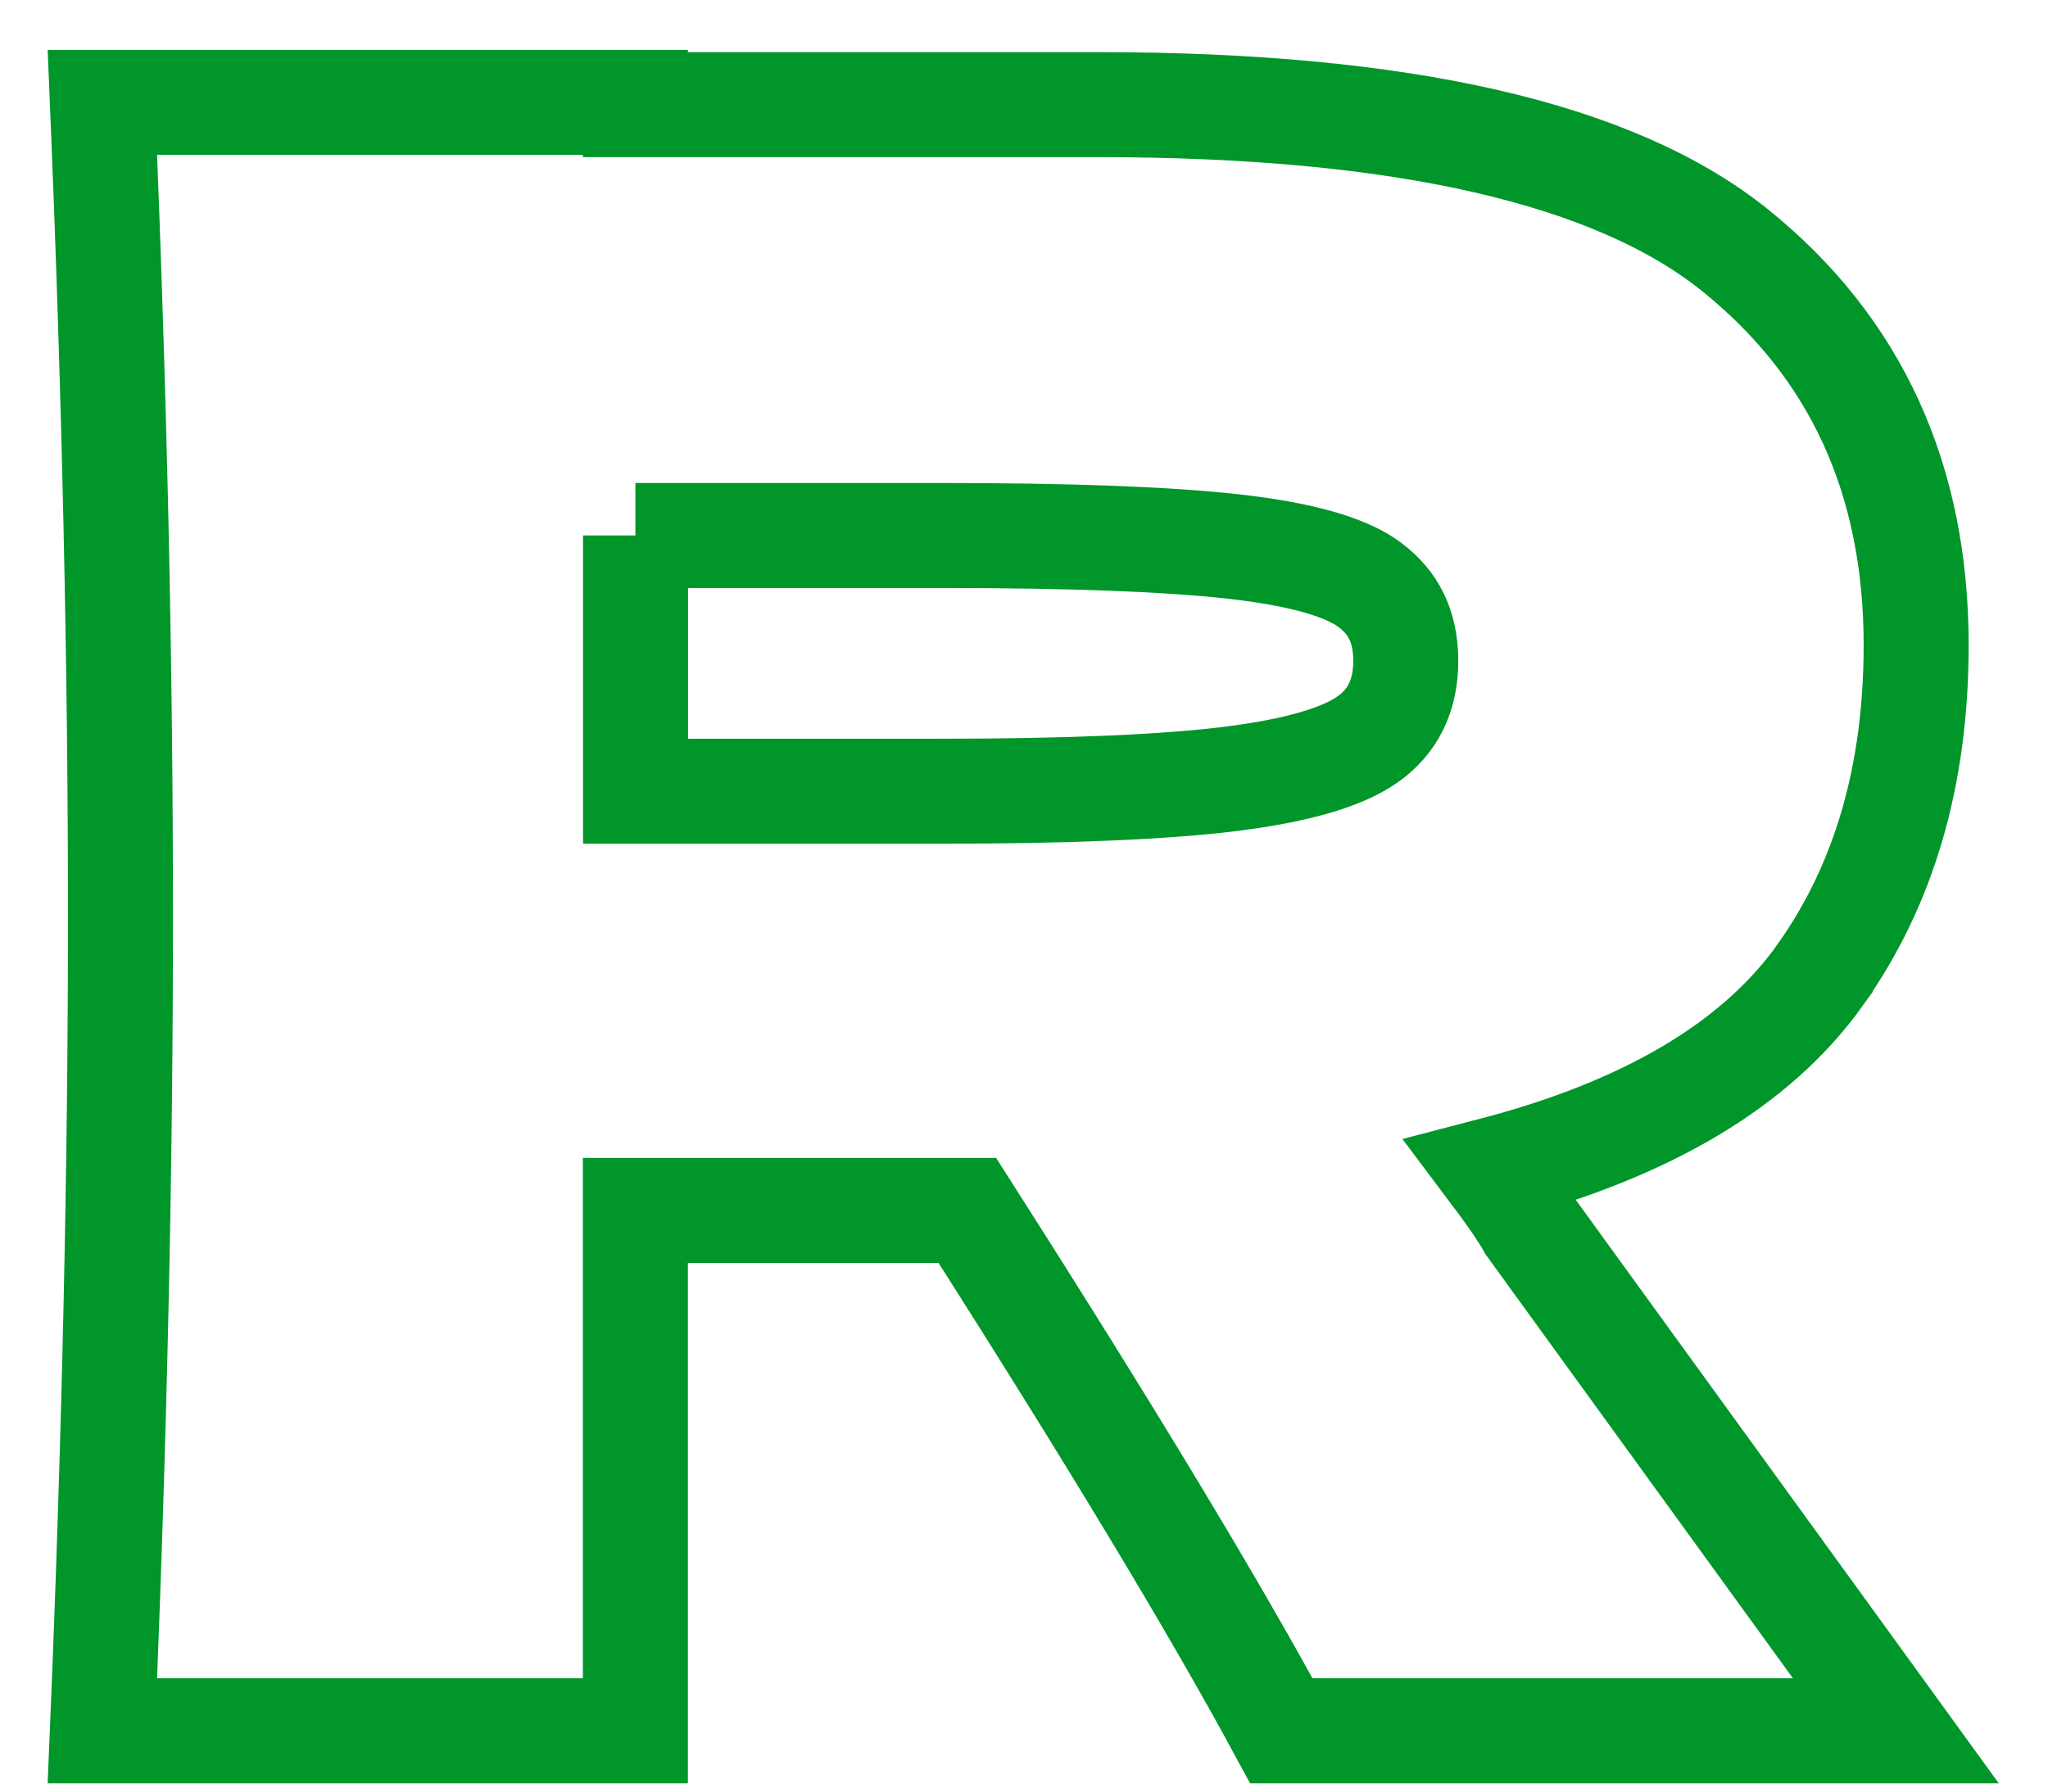
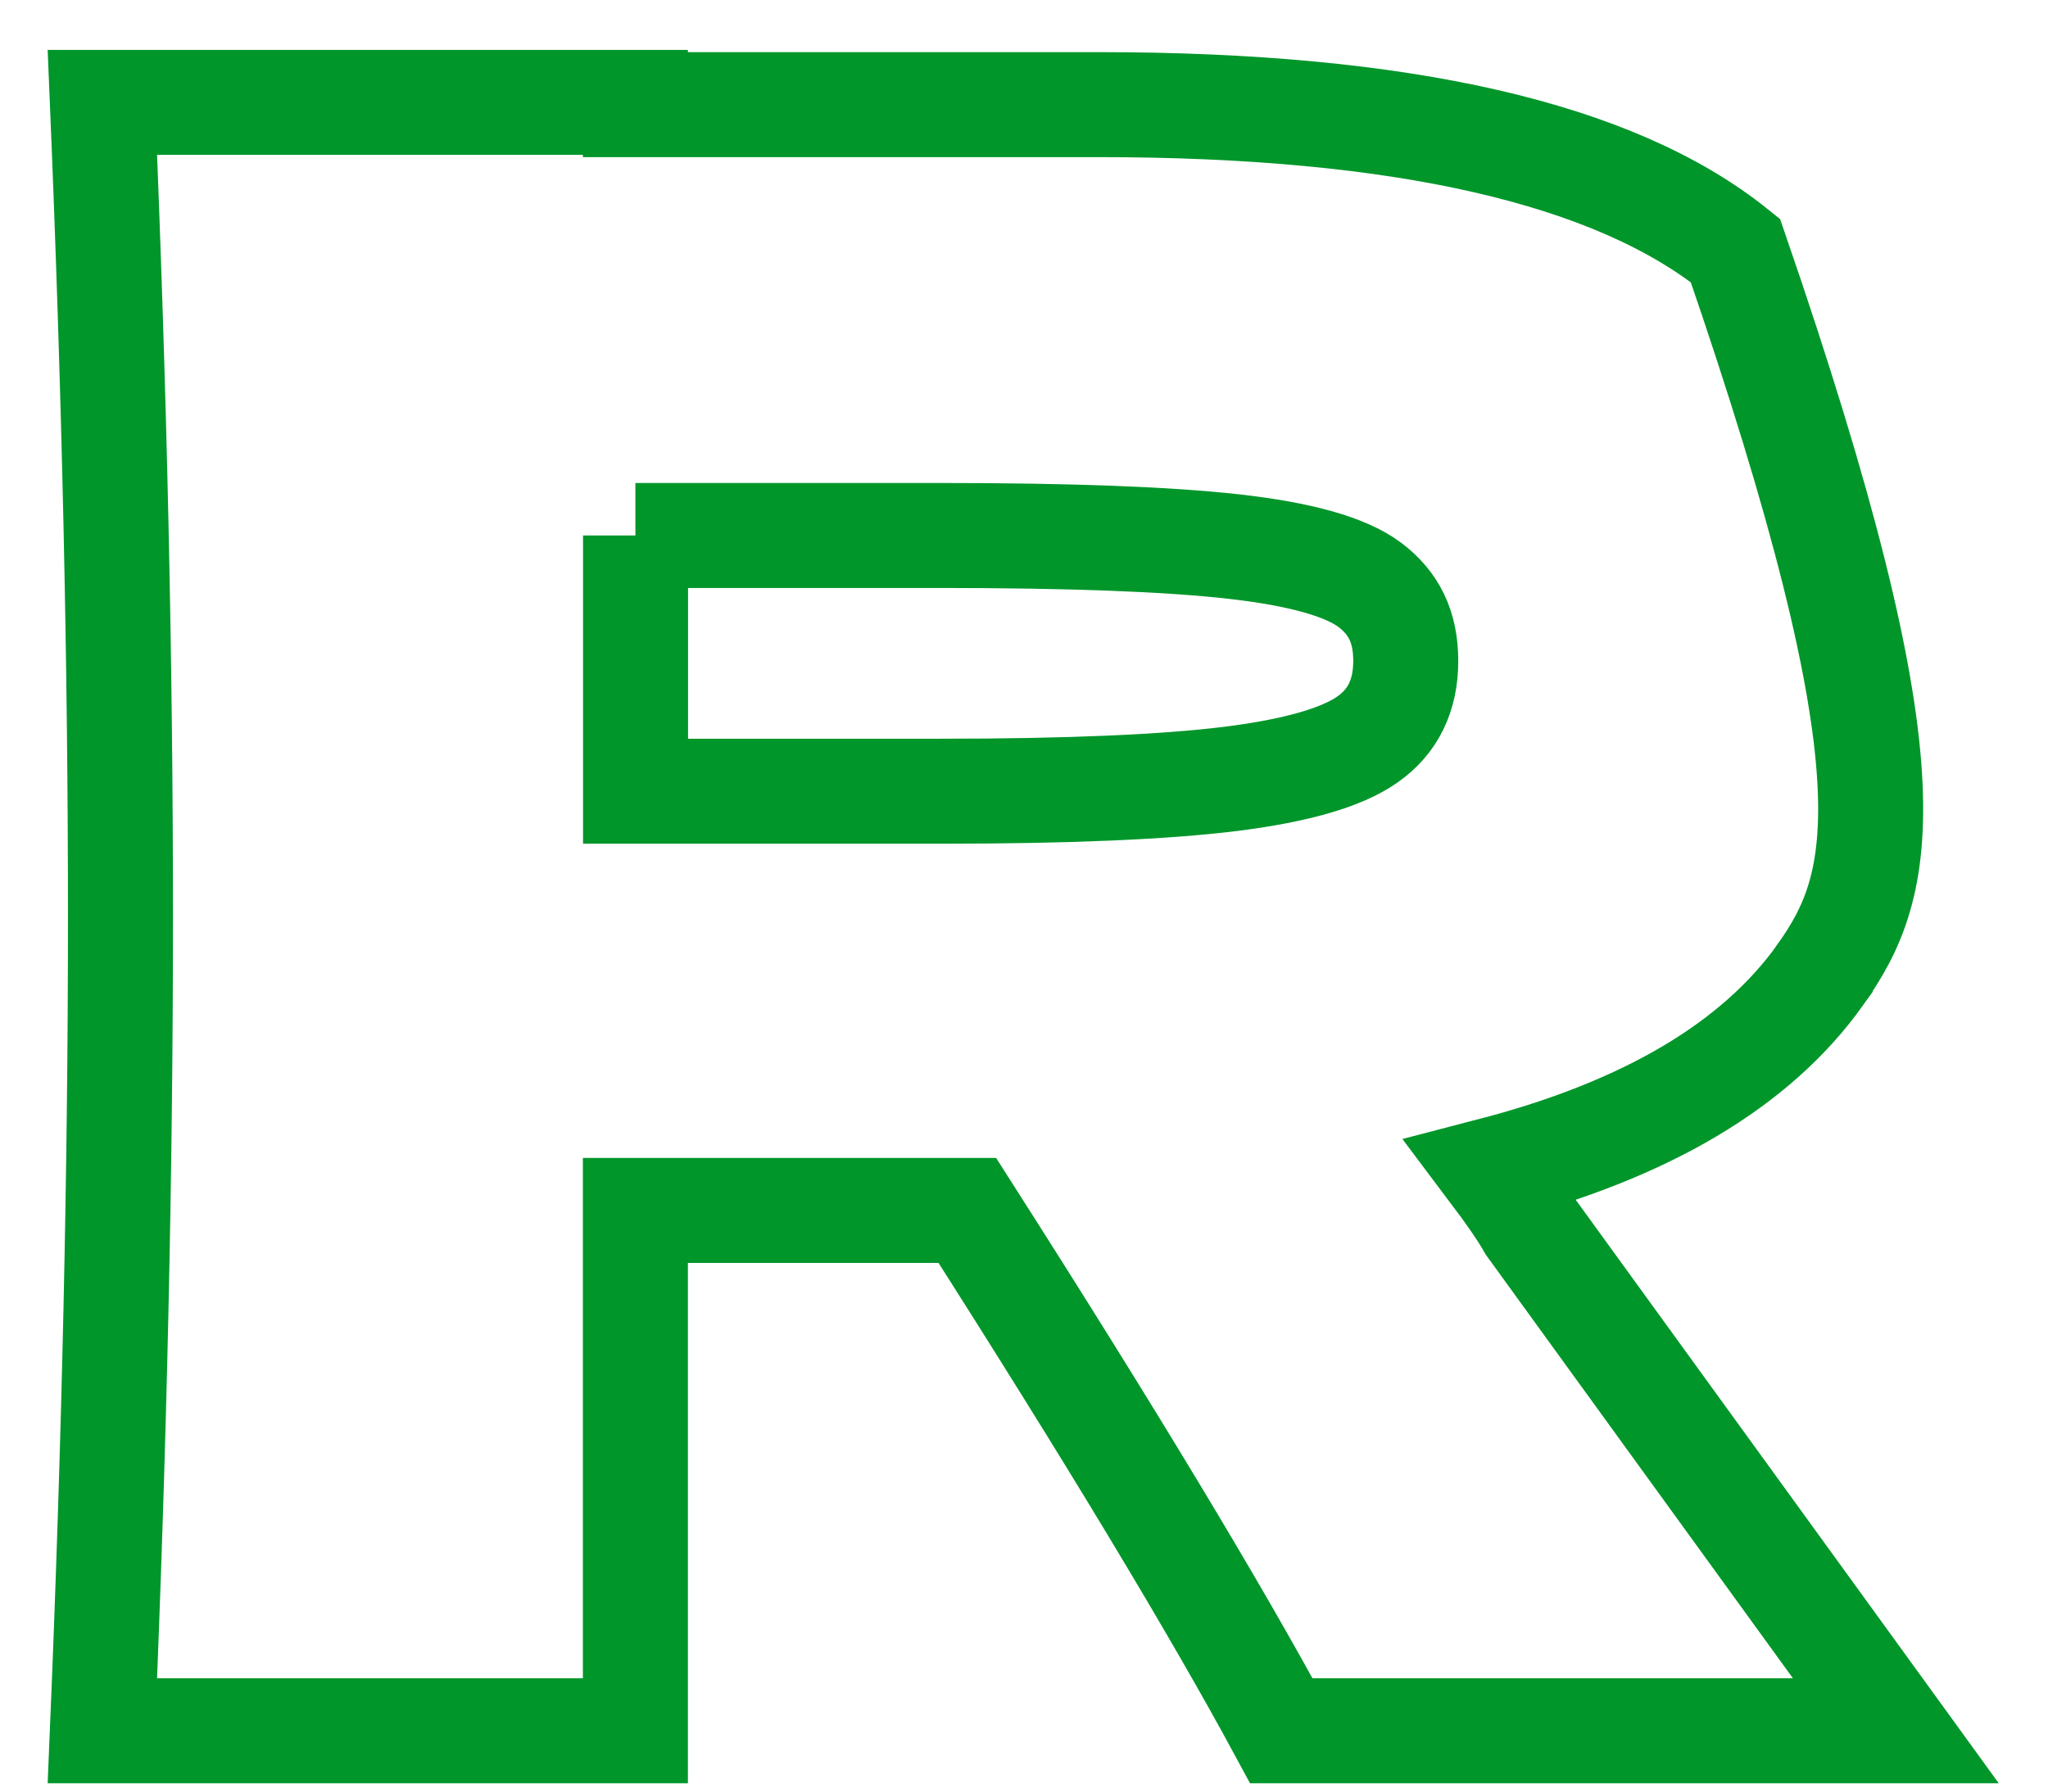
<svg xmlns="http://www.w3.org/2000/svg" fill="none" height="100%" overflow="visible" preserveAspectRatio="none" style="display: block;" viewBox="0 0 40 35" width="100%">
-   <path d="M35.551 19.047C34.299 20.8 32.159 22.07 29.131 22.858C29.484 23.327 29.733 23.69 29.881 23.952L37.028 33.812H25.026C23.731 31.417 21.689 28.027 18.893 23.646H12.41V33.812H2C2.236 28.146 2.353 22.844 2.353 17.906C2.353 12.967 2.236 7.669 2 2H12.41V2.044H21.453C27.395 2.044 31.54 2.995 33.895 4.894C36.247 6.792 37.425 9.364 37.425 12.604C37.425 15.145 36.799 17.291 35.551 19.044V19.047ZM12.413 10.461V15.457H18.368C20.868 15.457 22.759 15.375 24.037 15.216C25.316 15.056 26.207 14.798 26.705 14.448C27.207 14.098 27.456 13.585 27.456 12.913C27.456 12.241 27.22 11.775 26.749 11.422C26.278 11.072 25.397 10.824 24.101 10.678C22.806 10.532 20.895 10.461 18.365 10.461H12.41H12.413Z" id="Vector" stroke="#00962A" stroke-width="2.051" />
+   <path d="M35.551 19.047C34.299 20.8 32.159 22.07 29.131 22.858C29.484 23.327 29.733 23.69 29.881 23.952L37.028 33.812H25.026C23.731 31.417 21.689 28.027 18.893 23.646H12.41V33.812H2C2.236 28.146 2.353 22.844 2.353 17.906C2.353 12.967 2.236 7.669 2 2H12.41V2.044H21.453C27.395 2.044 31.54 2.995 33.895 4.894C37.425 15.145 36.799 17.291 35.551 19.044V19.047ZM12.413 10.461V15.457H18.368C20.868 15.457 22.759 15.375 24.037 15.216C25.316 15.056 26.207 14.798 26.705 14.448C27.207 14.098 27.456 13.585 27.456 12.913C27.456 12.241 27.22 11.775 26.749 11.422C26.278 11.072 25.397 10.824 24.101 10.678C22.806 10.532 20.895 10.461 18.365 10.461H12.41H12.413Z" id="Vector" stroke="#00962A" stroke-width="2.051" />
</svg>